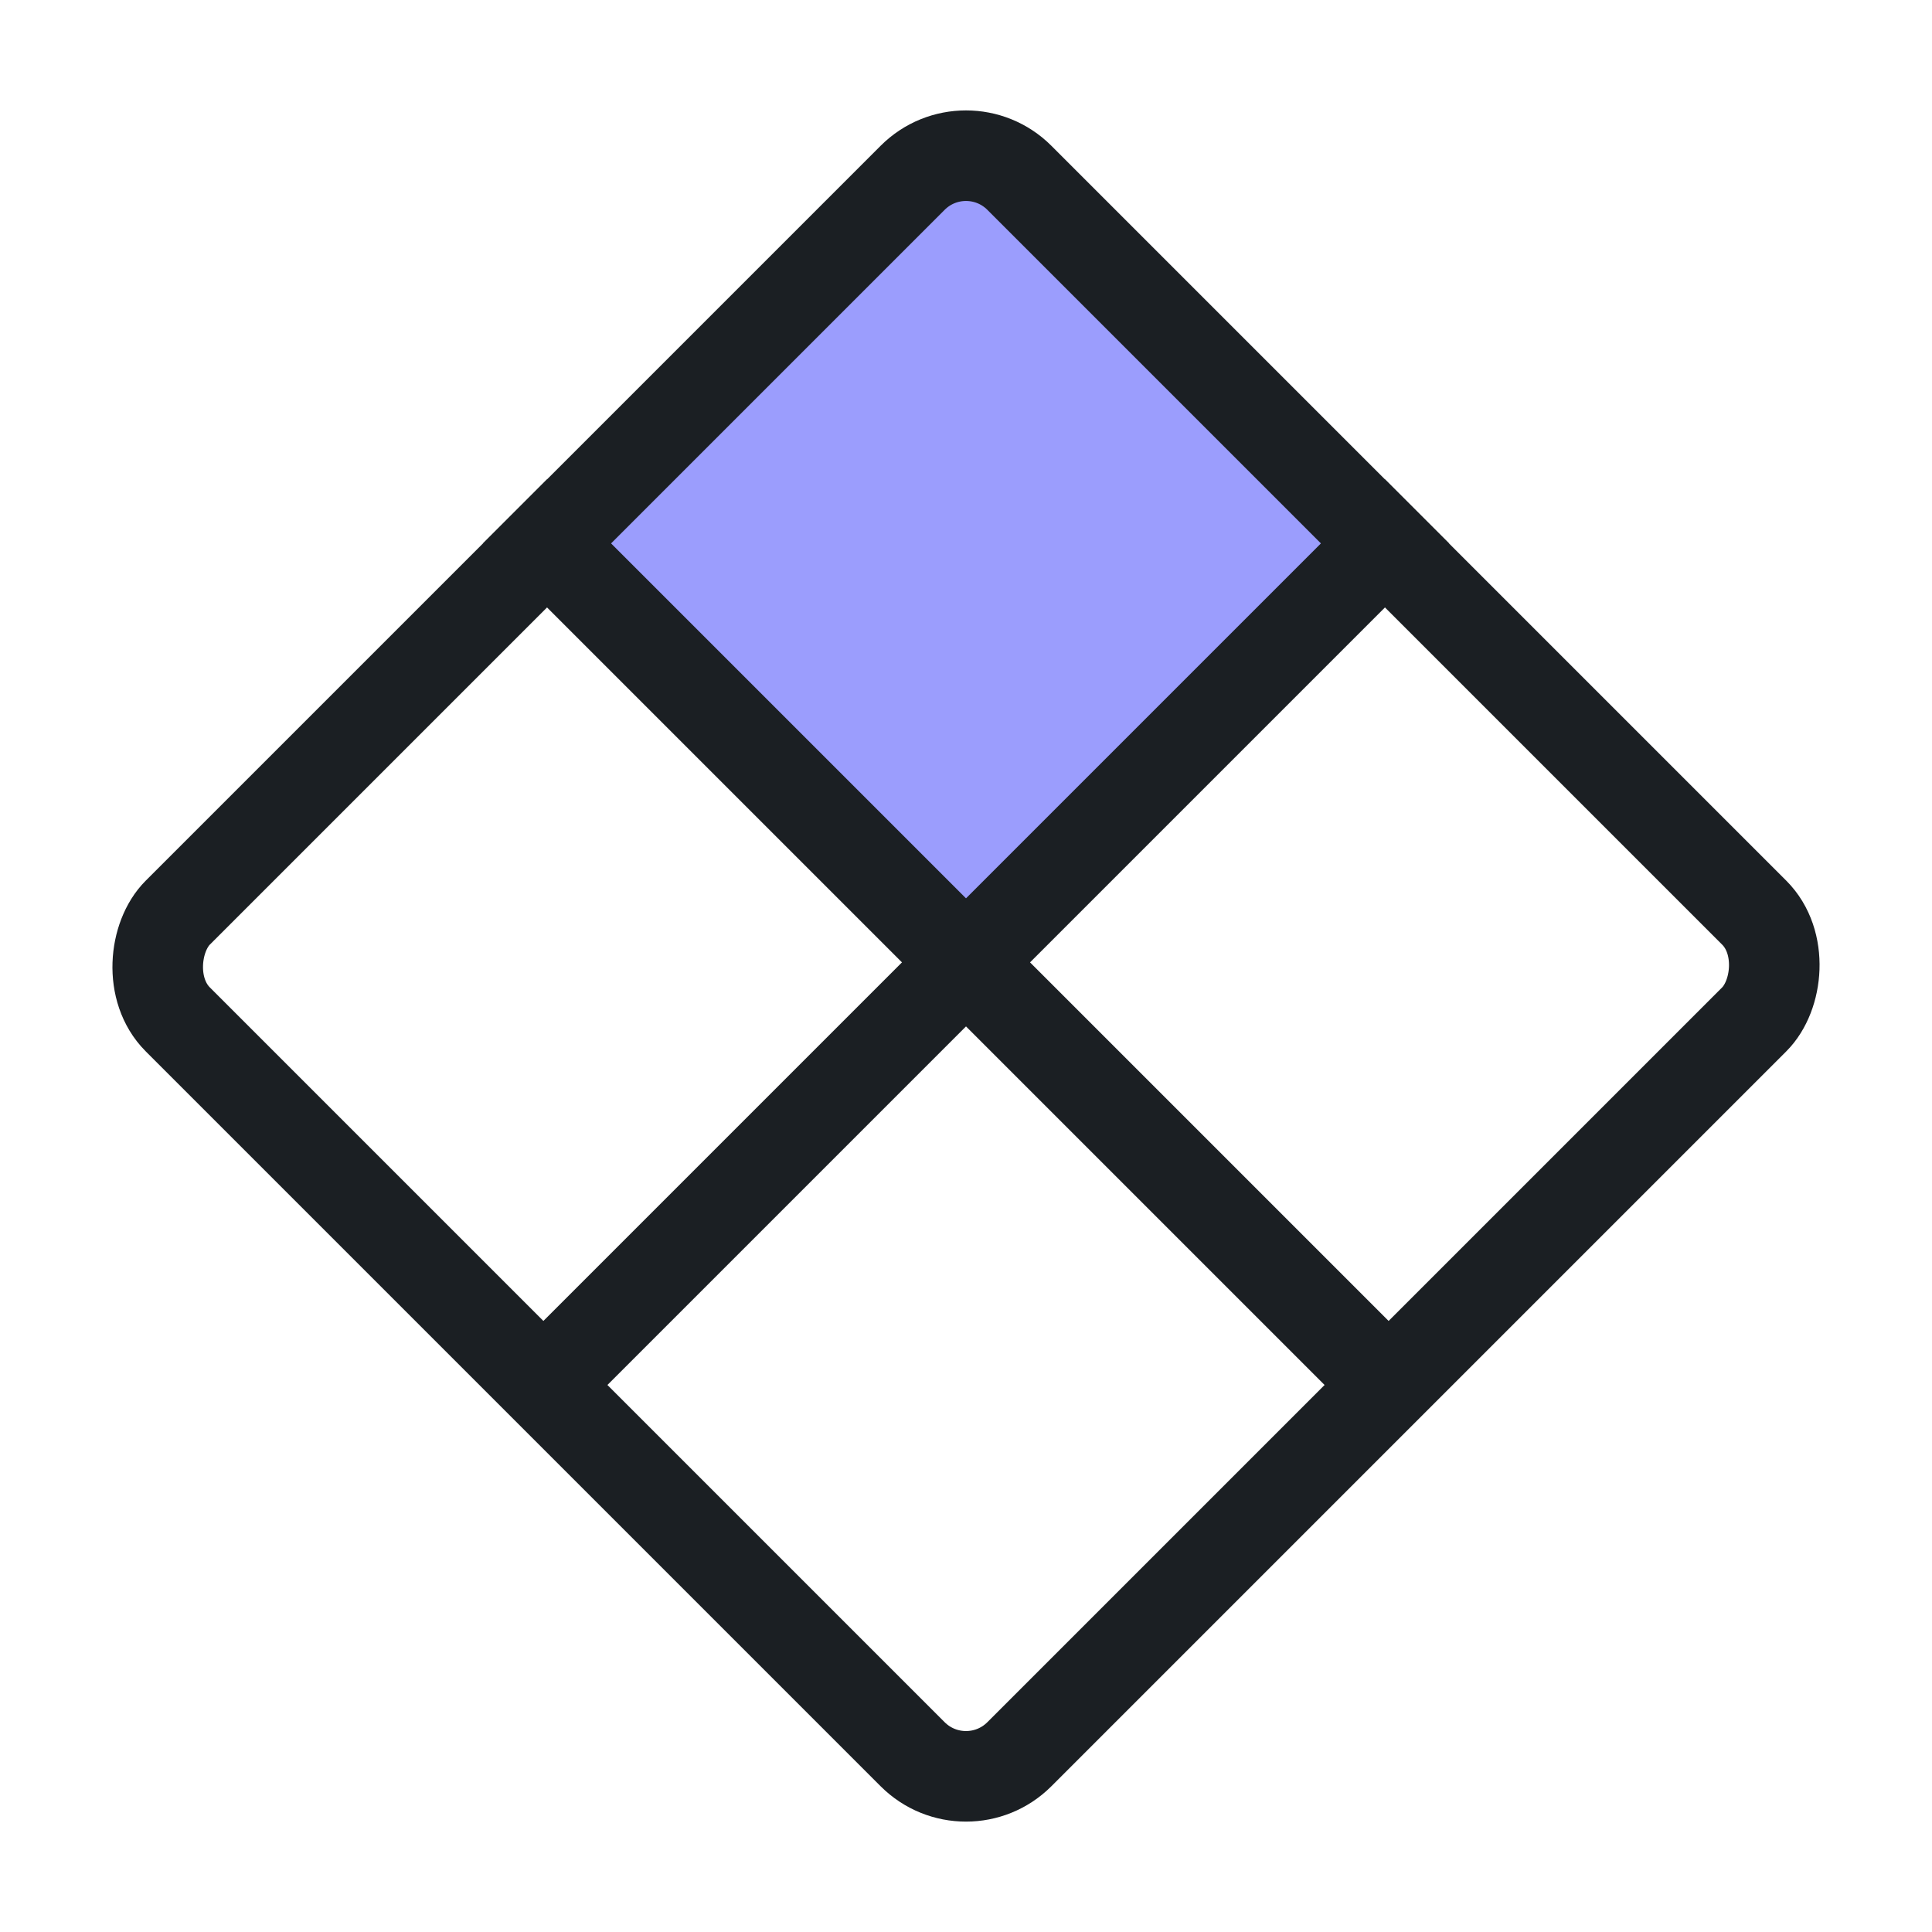
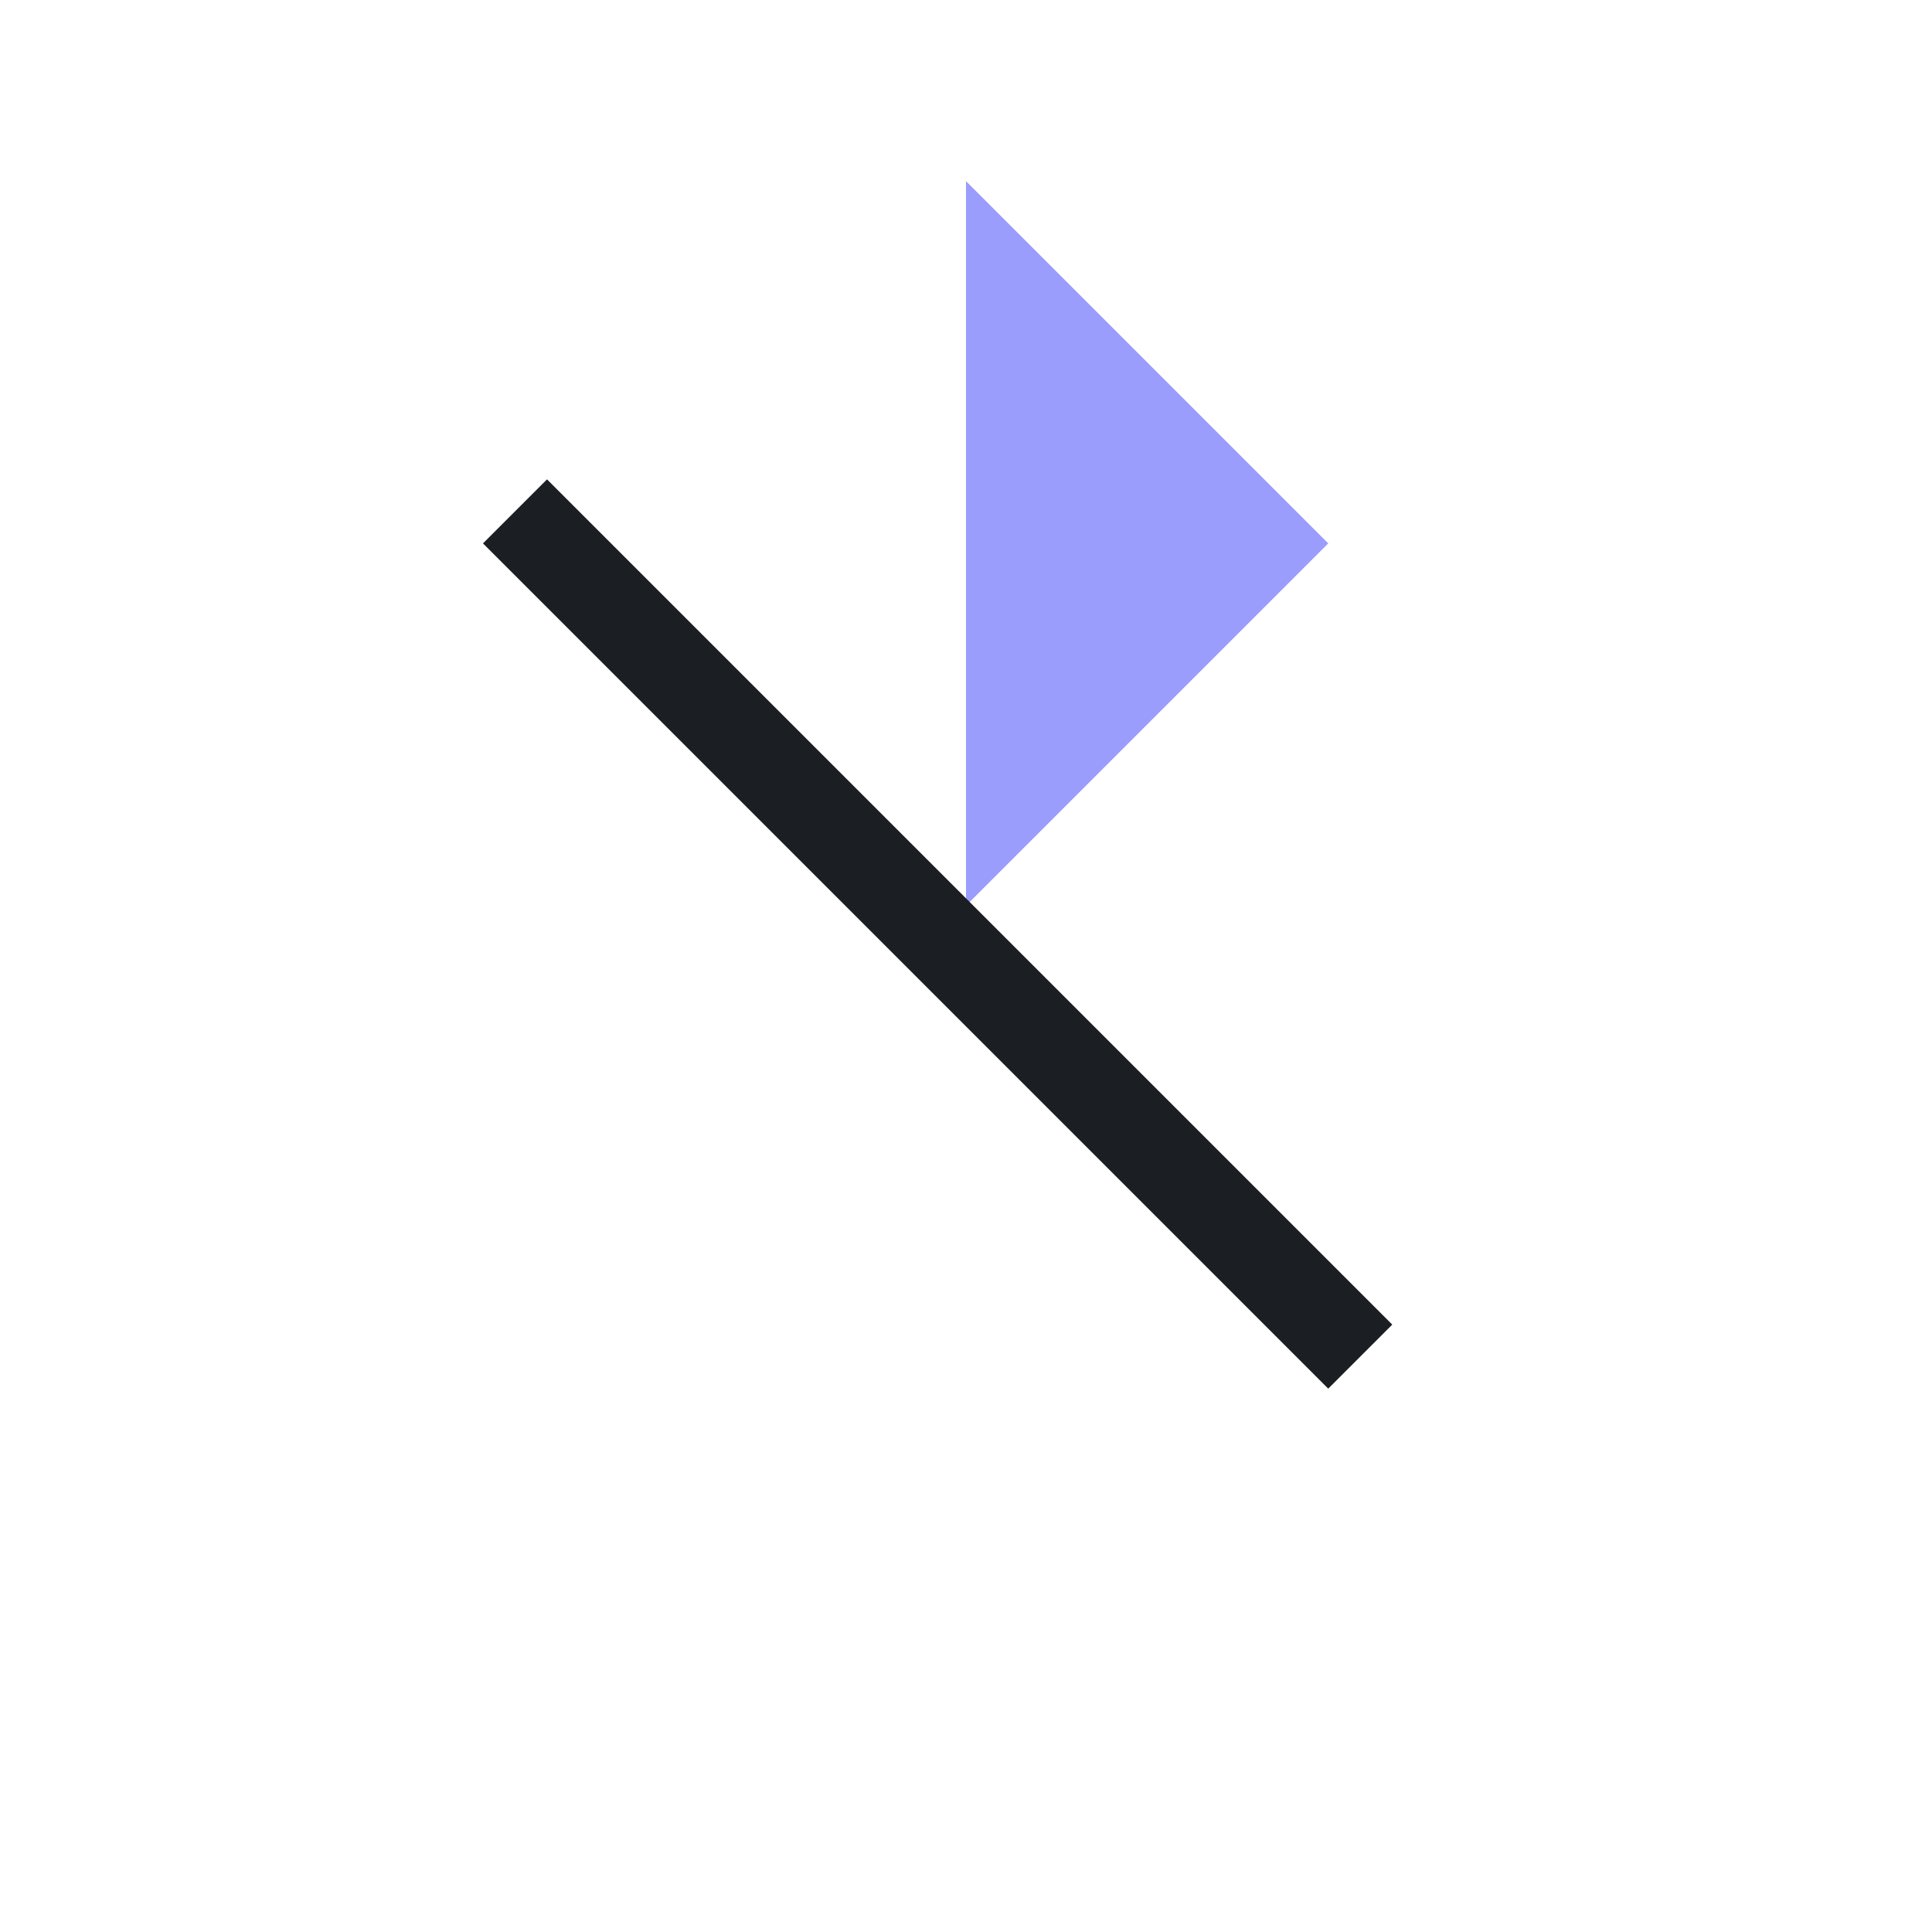
<svg xmlns="http://www.w3.org/2000/svg" width="32" height="32" viewBox="0 0 32 32" fill="none">
  <g clip-path="url(#clip0_785_70601)">
-     <path d="M16 15L10 9L16 3L22 9L16 15Z" fill="#9B9DFD" />
-     <line x1="9.47" y1="22.47" x2="23.47" y2="8.47" stroke="#1B1F23" stroke-width="1.5" />
+     <path d="M16 15L16 3L22 9L16 15Z" fill="#9B9DFD" />
    <line x1="8.53" y1="8.47" x2="22.53" y2="22.47" stroke="#1B1F23" stroke-width="1.5" />
  </g>
-   <rect x="16" y="2.061" width="19.713" height="19.713" rx="1.25" transform="rotate(45 16 2.061)" stroke="#1B1F23" stroke-width="1.5" />
  <defs>
    <clipPath id="clip0_785_70601">
      <rect x="16" y="1" width="21.213" height="21.213" rx="2" transform="rotate(45 16 1)" fill="white" />
    </clipPath>
  </defs>
</svg>